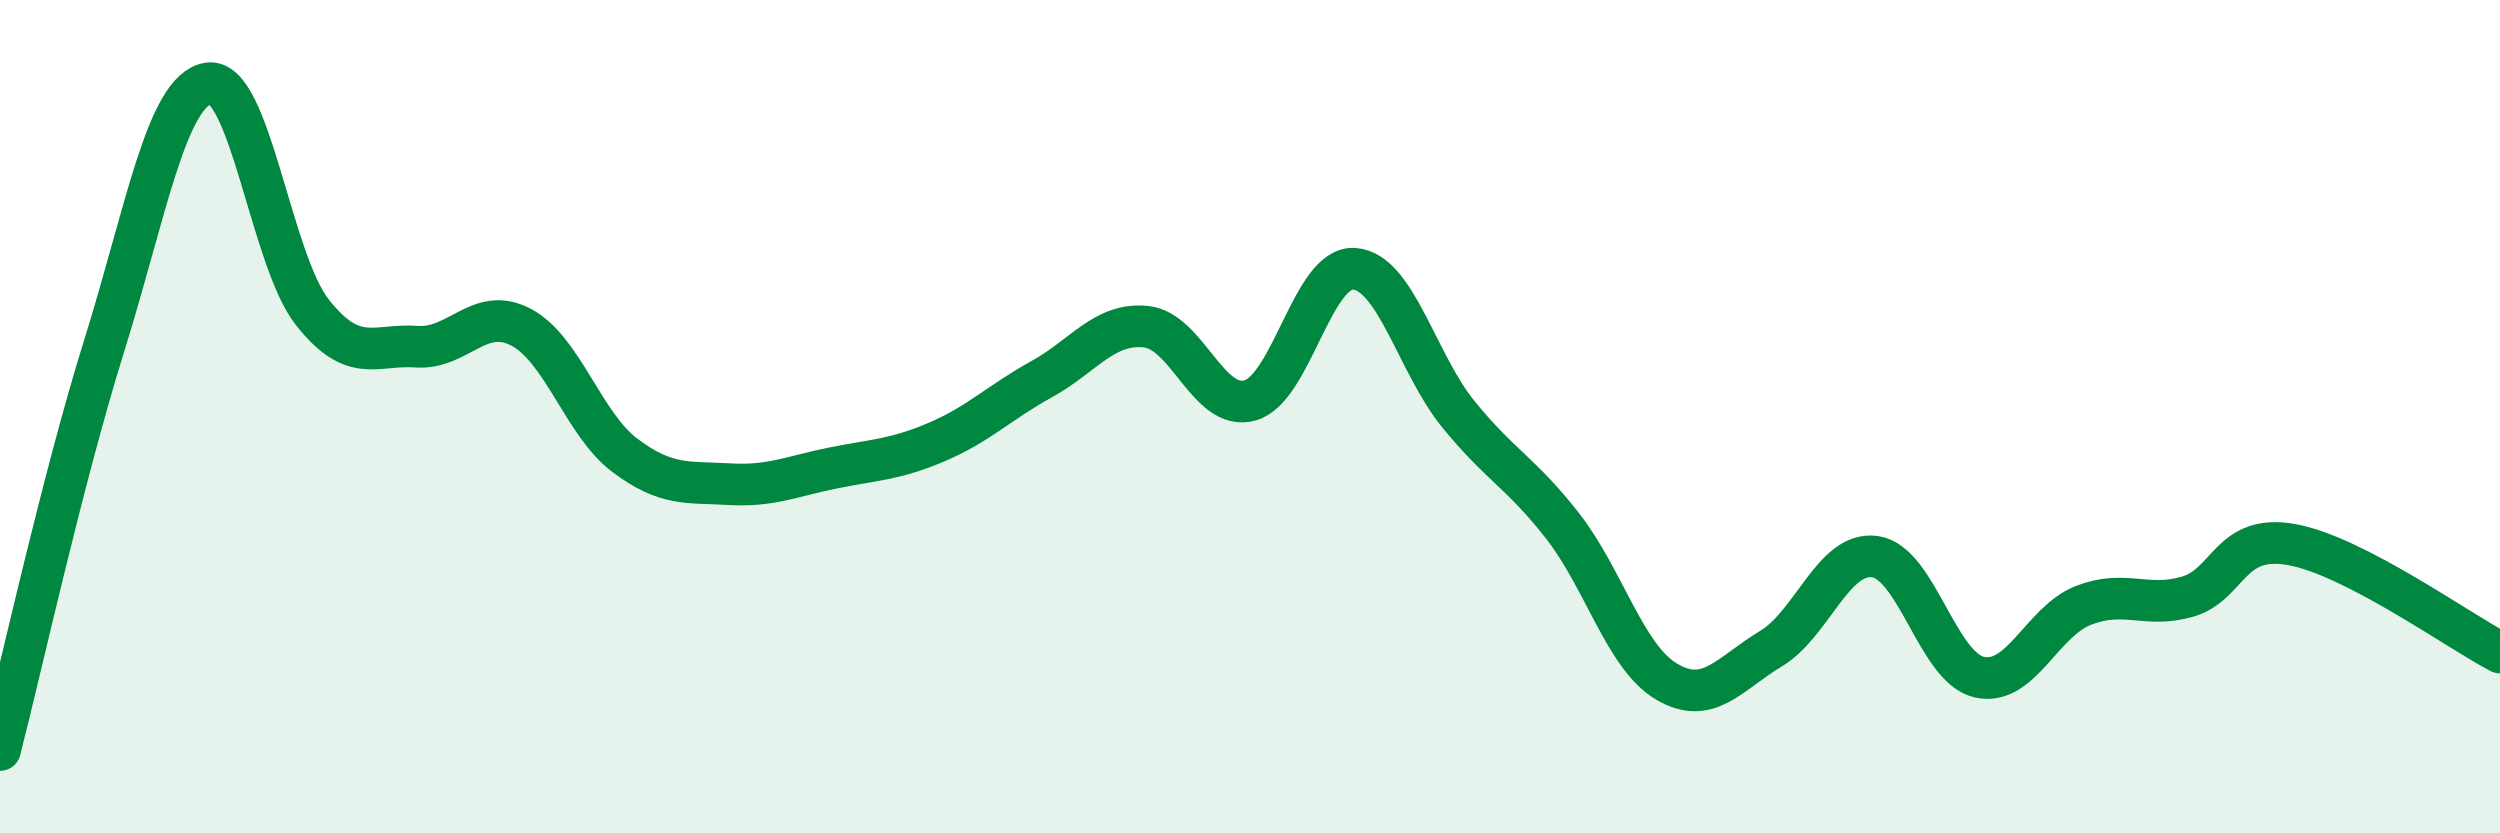
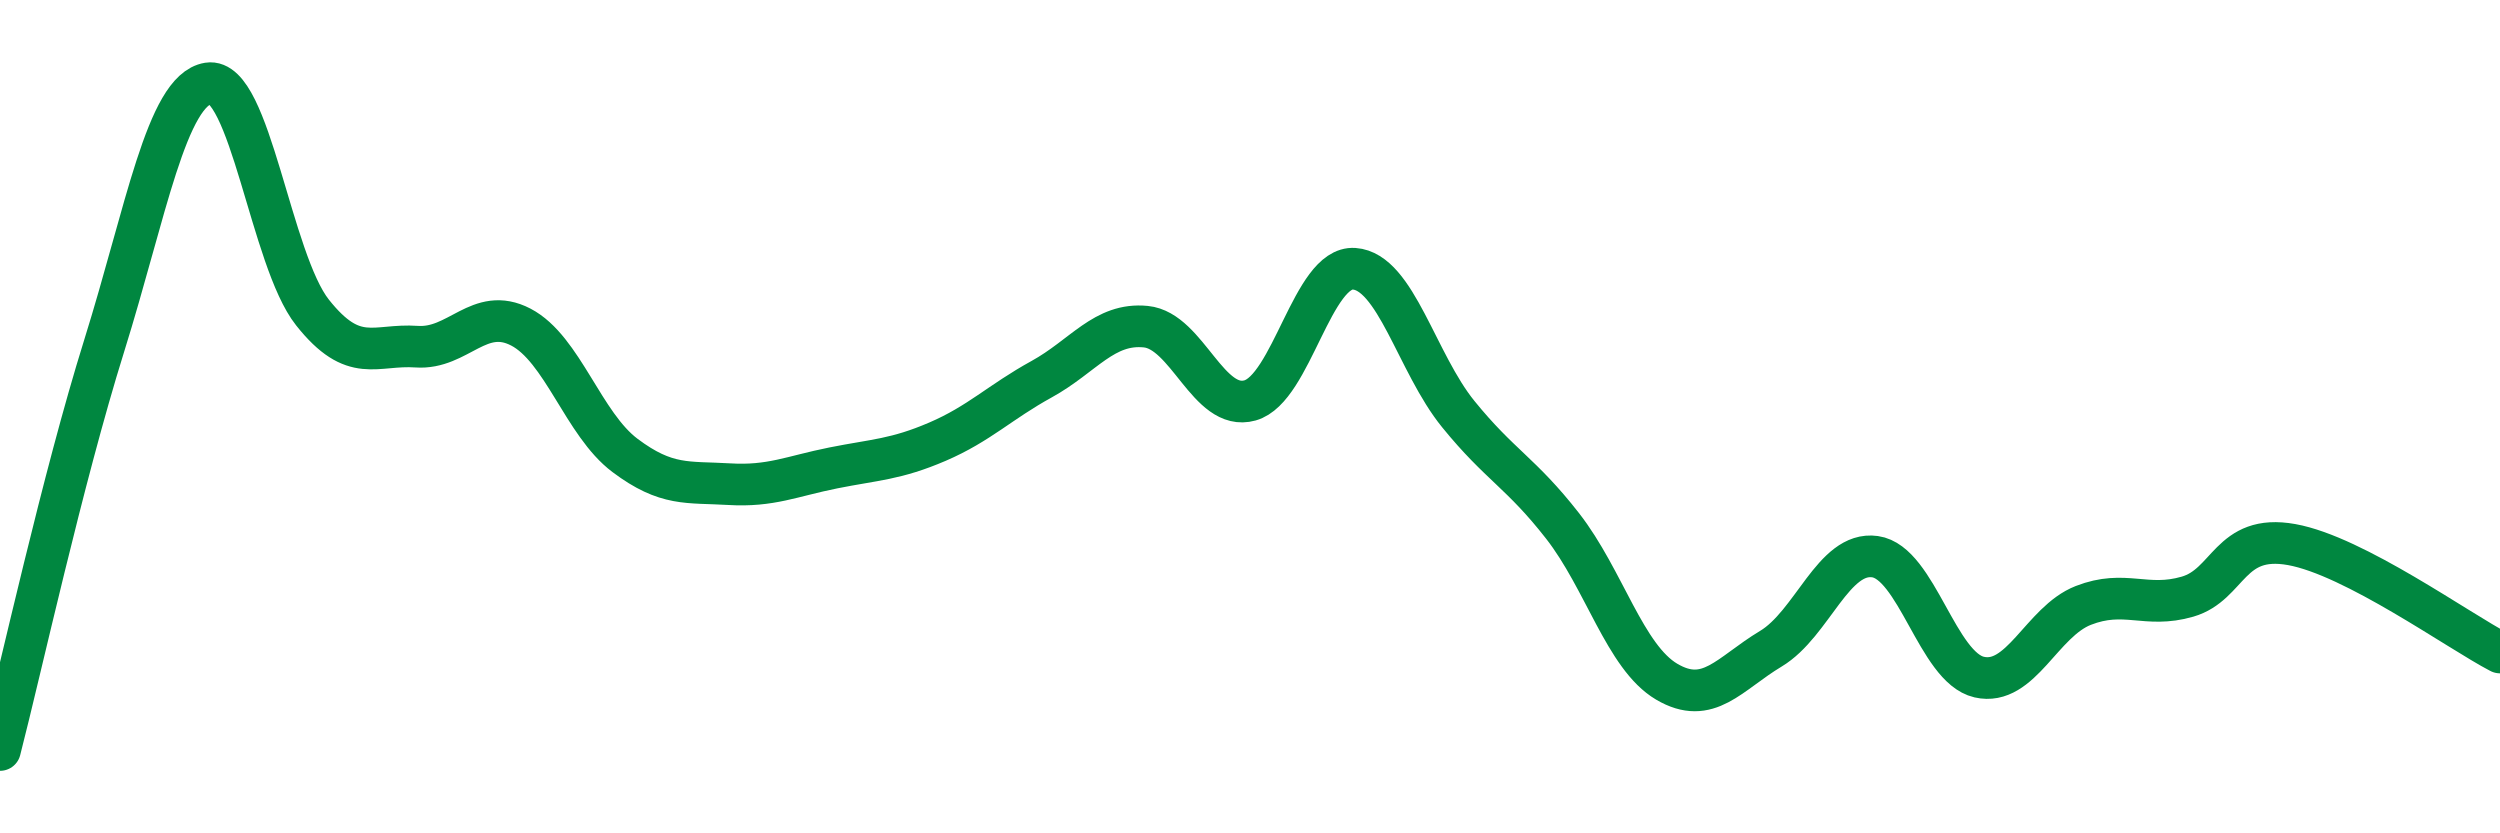
<svg xmlns="http://www.w3.org/2000/svg" width="60" height="20" viewBox="0 0 60 20">
-   <path d="M 0,18 C 0.5,16.06 1.5,11.5 2.5,8.3 C 3.5,5.1 4,2.16 5,2 C 6,1.84 6.5,6.24 7.5,7.5 C 8.5,8.76 9,8.25 10,8.32 C 11,8.39 11.5,7.33 12.5,7.85 C 13.5,8.37 14,10.18 15,10.93 C 16,11.68 16.5,11.56 17.5,11.62 C 18.5,11.68 19,11.43 20,11.23 C 21,11.03 21.5,11.03 22.5,10.6 C 23.5,10.17 24,9.65 25,9.1 C 26,8.55 26.5,7.74 27.5,7.84 C 28.5,7.94 29,9.89 30,9.61 C 31,9.33 31.5,6.38 32.5,6.45 C 33.5,6.52 34,8.71 35,9.94 C 36,11.17 36.5,11.34 37.5,12.62 C 38.5,13.9 39,15.77 40,16.36 C 41,16.95 41.5,16.17 42.5,15.57 C 43.5,14.97 44,13.22 45,13.36 C 46,13.5 46.5,16.02 47.5,16.25 C 48.5,16.48 49,14.92 50,14.53 C 51,14.14 51.5,14.61 52.5,14.32 C 53.5,14.03 53.5,12.8 55,13.07 C 56.5,13.34 59,15.14 60,15.66L60 20L0 20Z" fill="#008740" opacity="0.1" stroke-linecap="round" stroke-linejoin="round" />
  <path d="M 0,18 C 0.5,16.06 1.5,11.5 2.5,8.3 C 3.5,5.1 4,2.16 5,2 C 6,1.84 6.5,6.24 7.5,7.5 C 8.5,8.76 9,8.25 10,8.32 C 11,8.39 11.5,7.33 12.5,7.85 C 13.5,8.37 14,10.18 15,10.93 C 16,11.68 16.5,11.56 17.5,11.62 C 18.5,11.68 19,11.43 20,11.23 C 21,11.03 21.5,11.03 22.5,10.6 C 23.5,10.17 24,9.65 25,9.1 C 26,8.55 26.5,7.74 27.5,7.84 C 28.5,7.94 29,9.89 30,9.61 C 31,9.33 31.5,6.38 32.5,6.45 C 33.5,6.52 34,8.71 35,9.94 C 36,11.17 36.5,11.34 37.5,12.62 C 38.5,13.9 39,15.77 40,16.36 C 41,16.95 41.5,16.17 42.5,15.57 C 43.5,14.97 44,13.22 45,13.36 C 46,13.5 46.5,16.02 47.5,16.25 C 48.5,16.48 49,14.92 50,14.53 C 51,14.14 51.5,14.61 52.5,14.32 C 53.5,14.03 53.5,12.8 55,13.07 C 56.5,13.34 59,15.14 60,15.66" stroke="#008740" stroke-width="1" fill="none" stroke-linecap="round" stroke-linejoin="round" />
</svg>